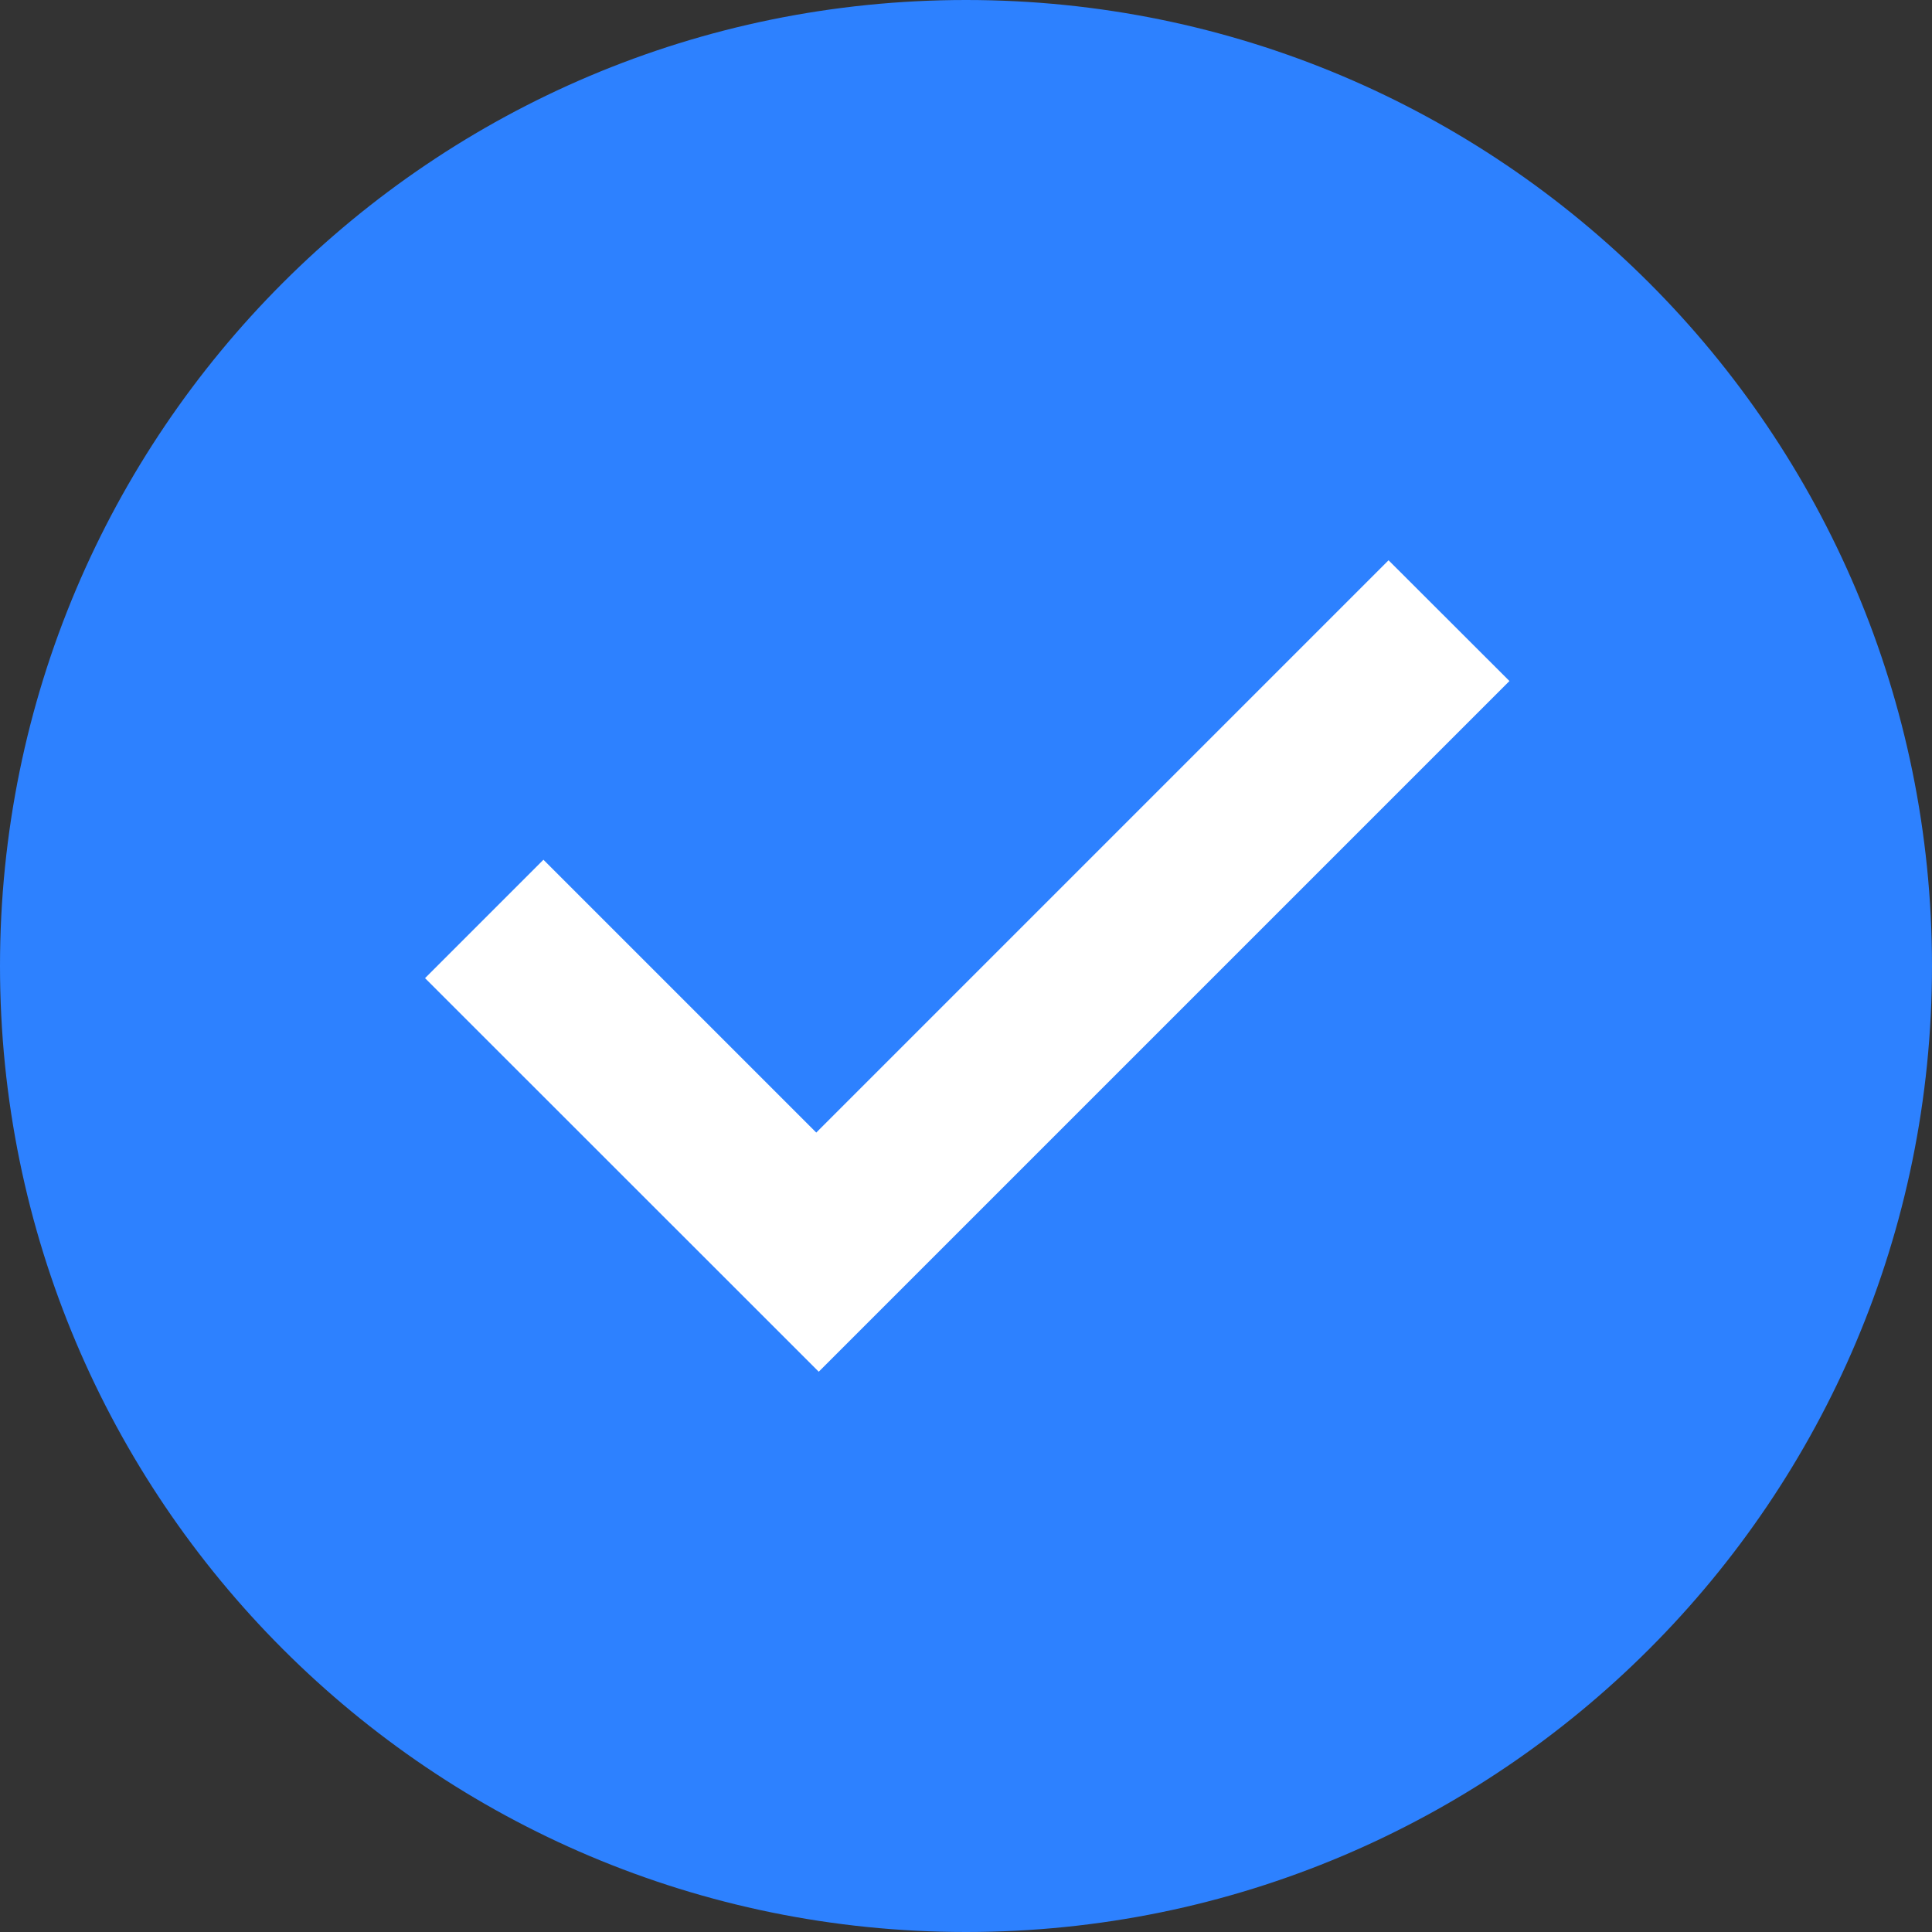
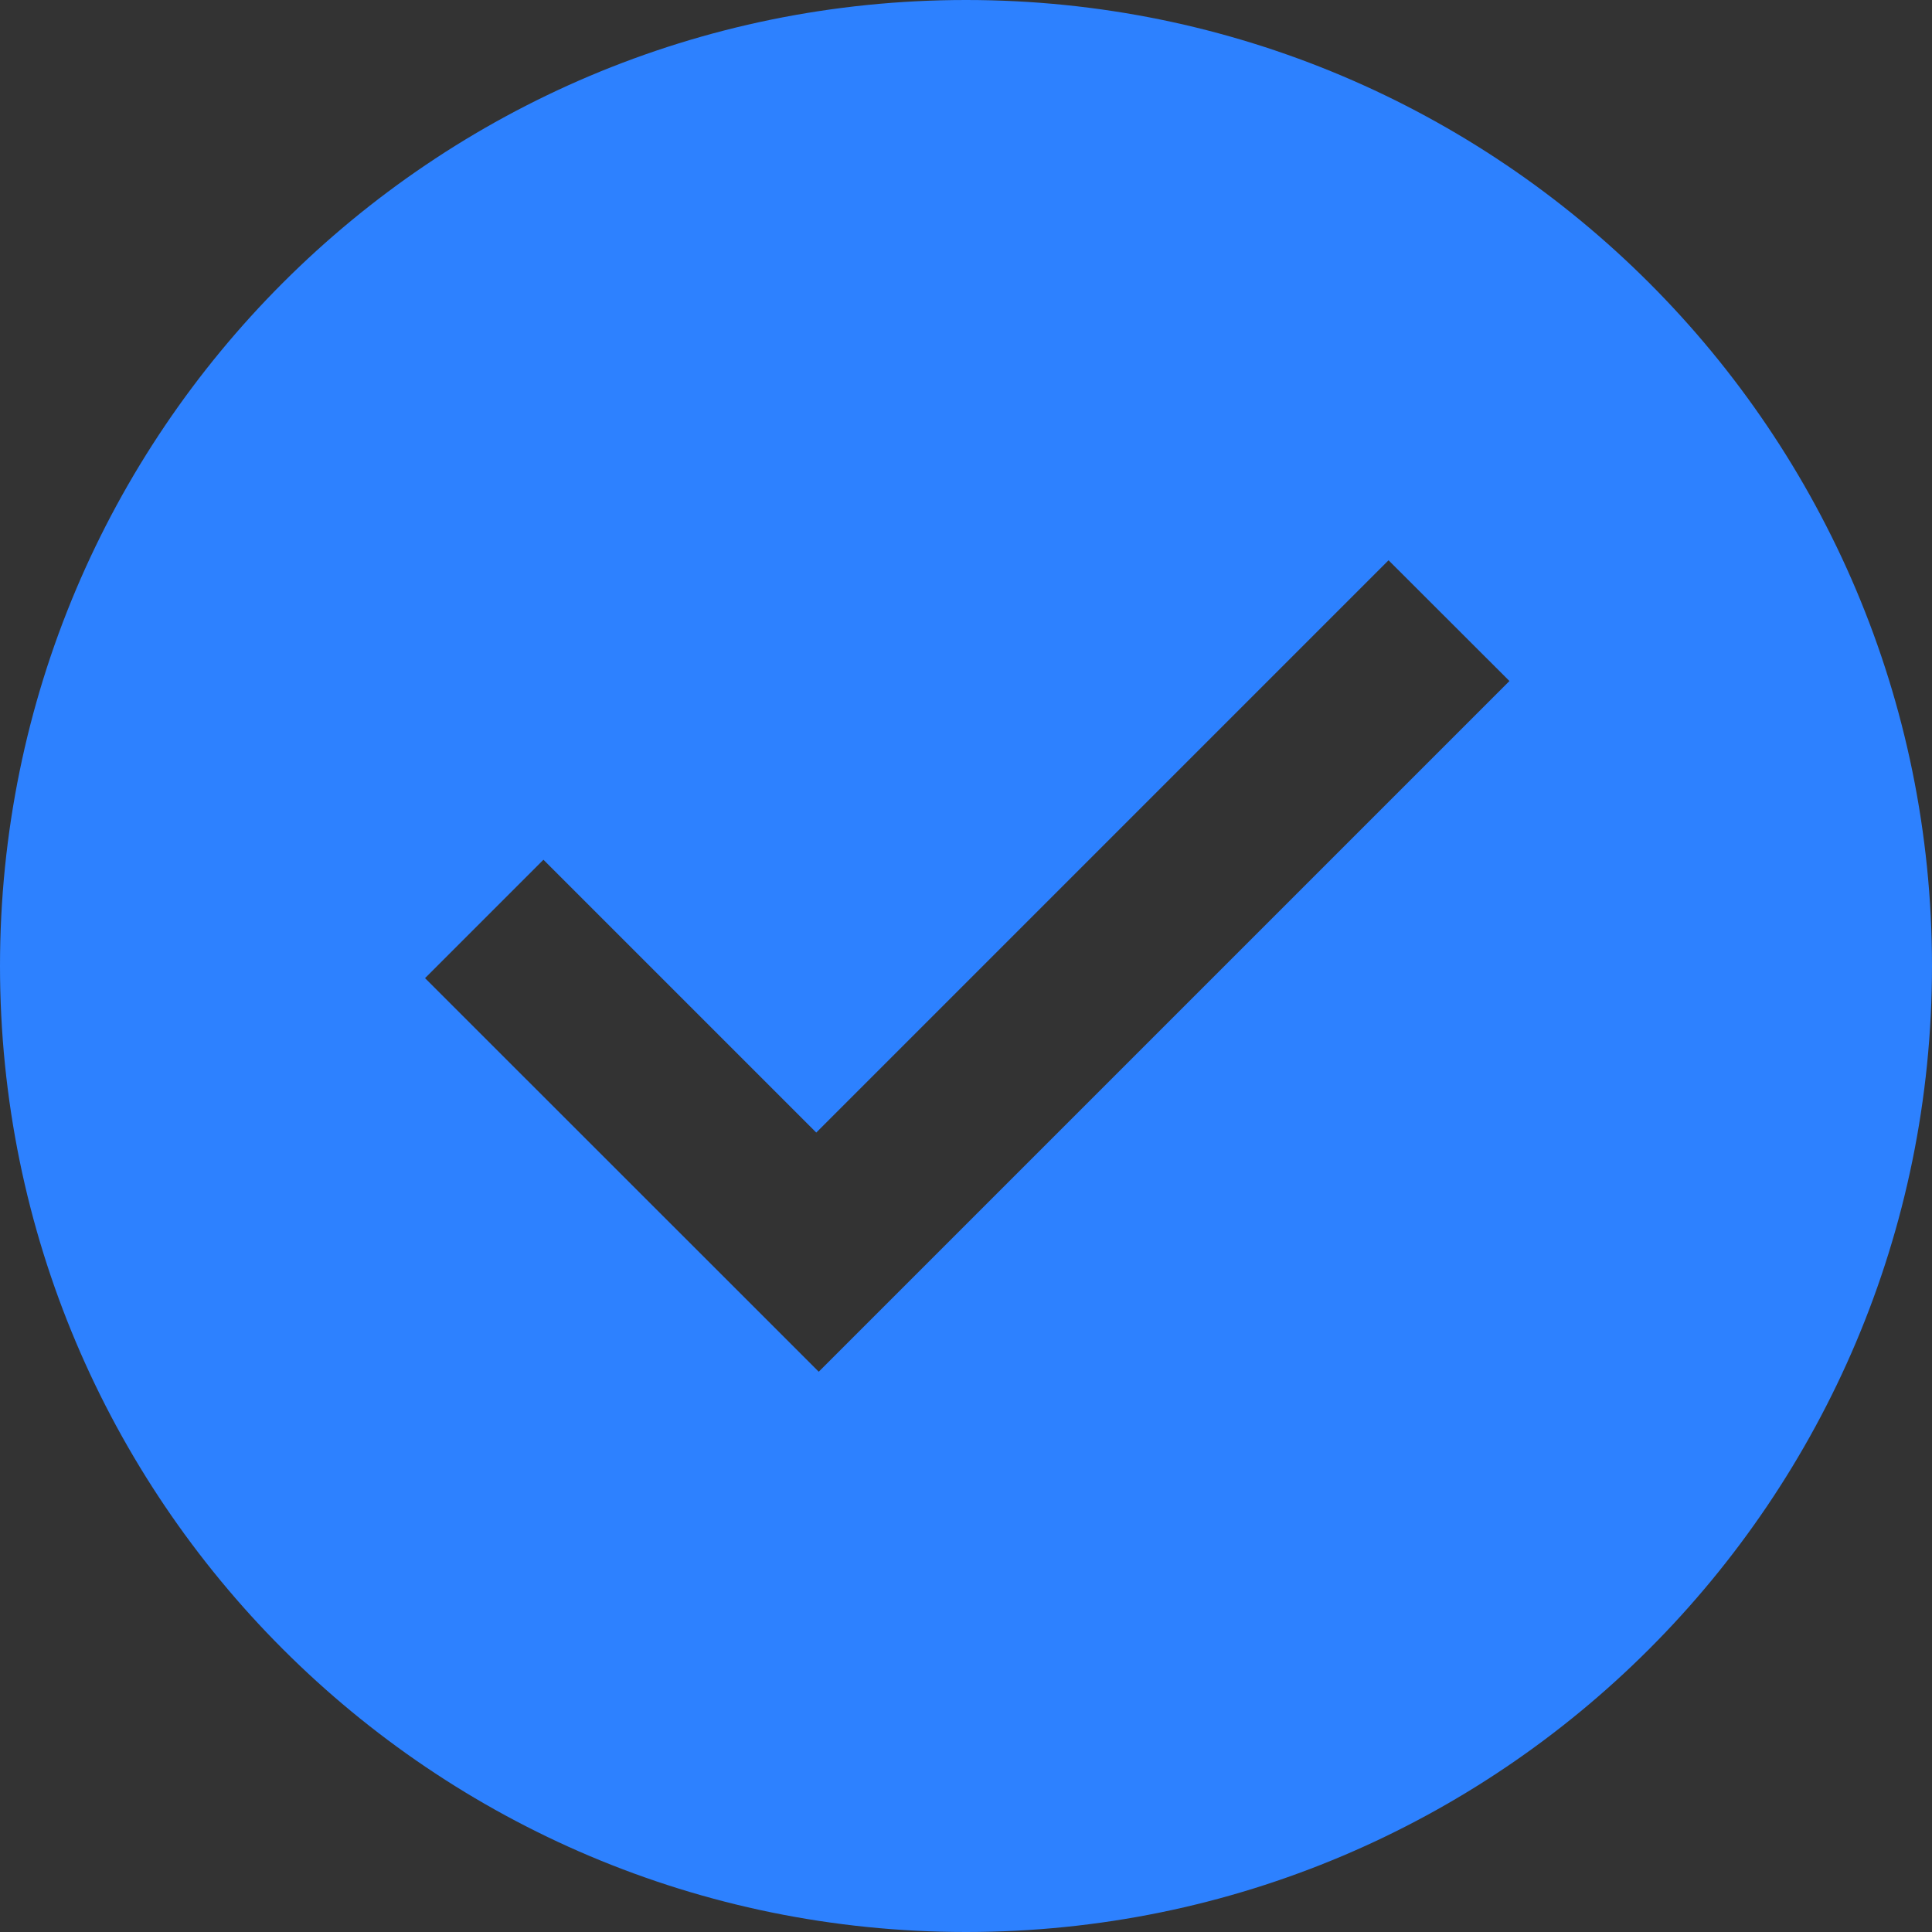
<svg xmlns="http://www.w3.org/2000/svg" width="14" height="14" viewBox="0 0 14 14" fill="none">
  <rect x="0" y="0" width="14" height="14" fill="#333333" stroke="none" />
-   <circle cx="7" cy="7" r="5.4" fill="white" />
  <path fill-rule="evenodd" clip-rule="evenodd" d="M7 14C3.132 14 0 10.867 0 7C0 3.132 3.132 0 7 0C10.867 0 14 3.132 14 7C14 10.867 10.867 14 7 14ZM10.062 4.06L5.915 8.207L3.938 6.23L3.08 7.088L5.933 9.94L10.938 4.935L10.062 4.06Z" fill="#2D81FF" />
</svg>